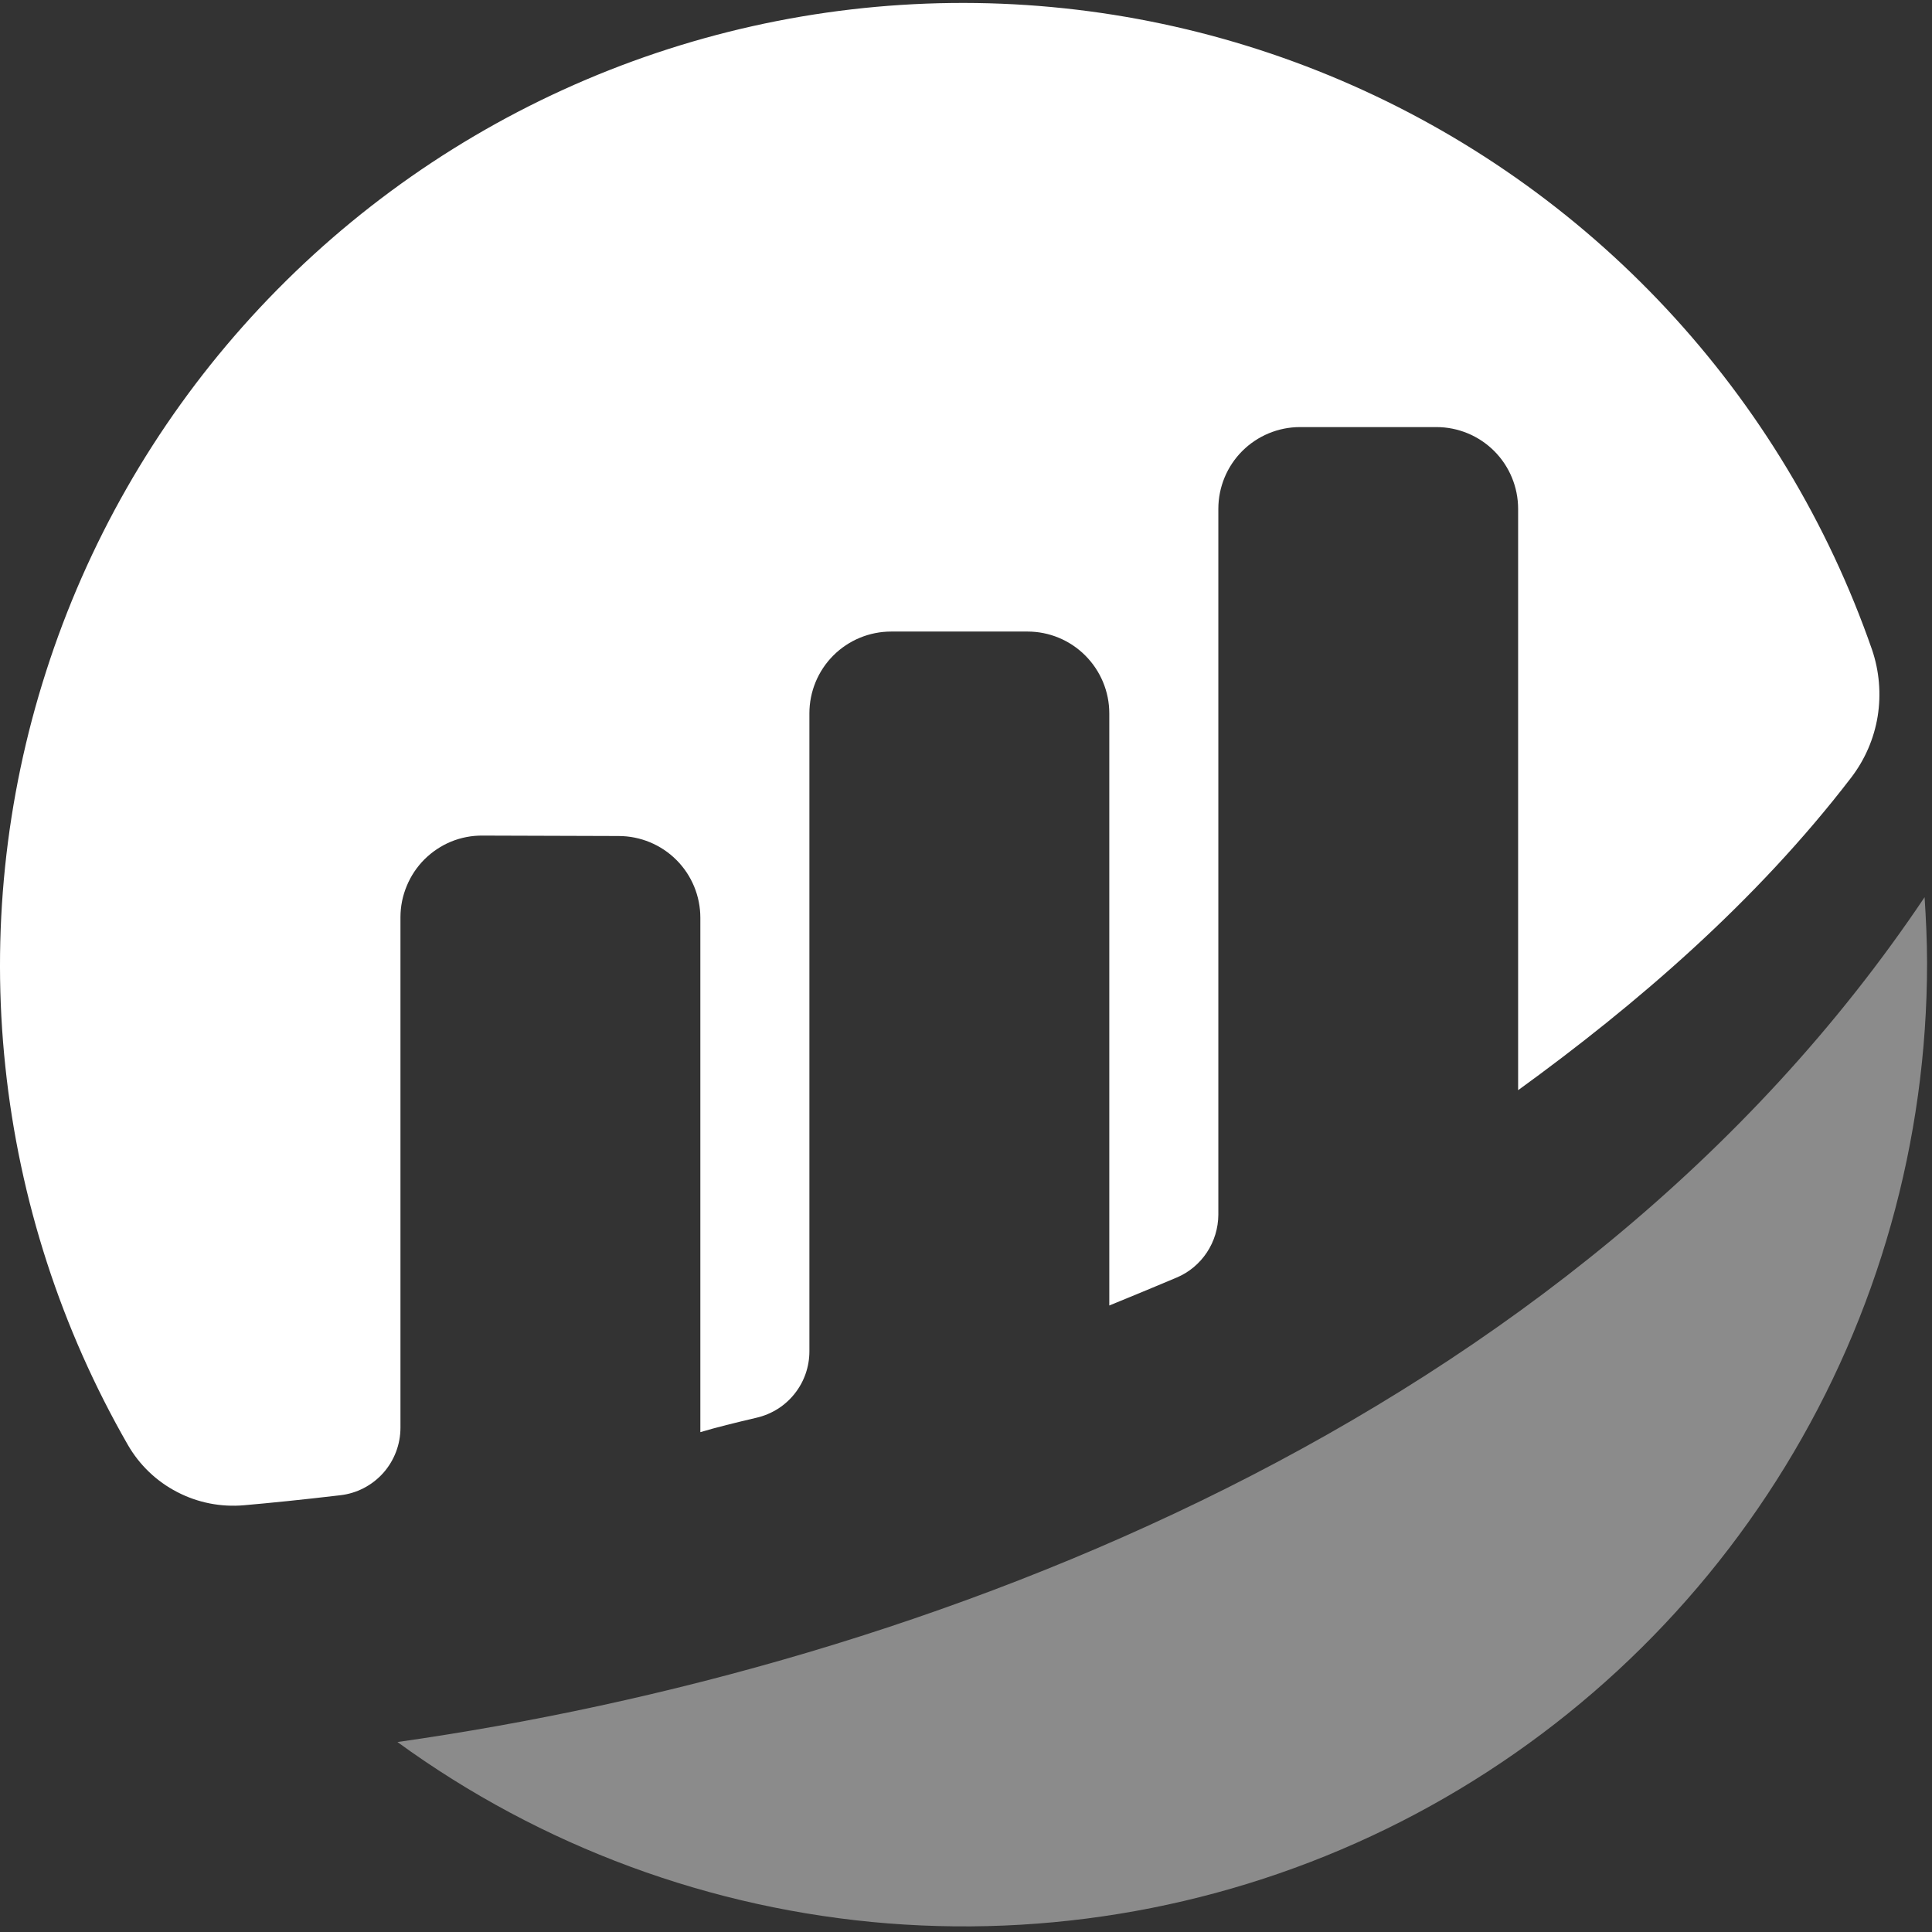
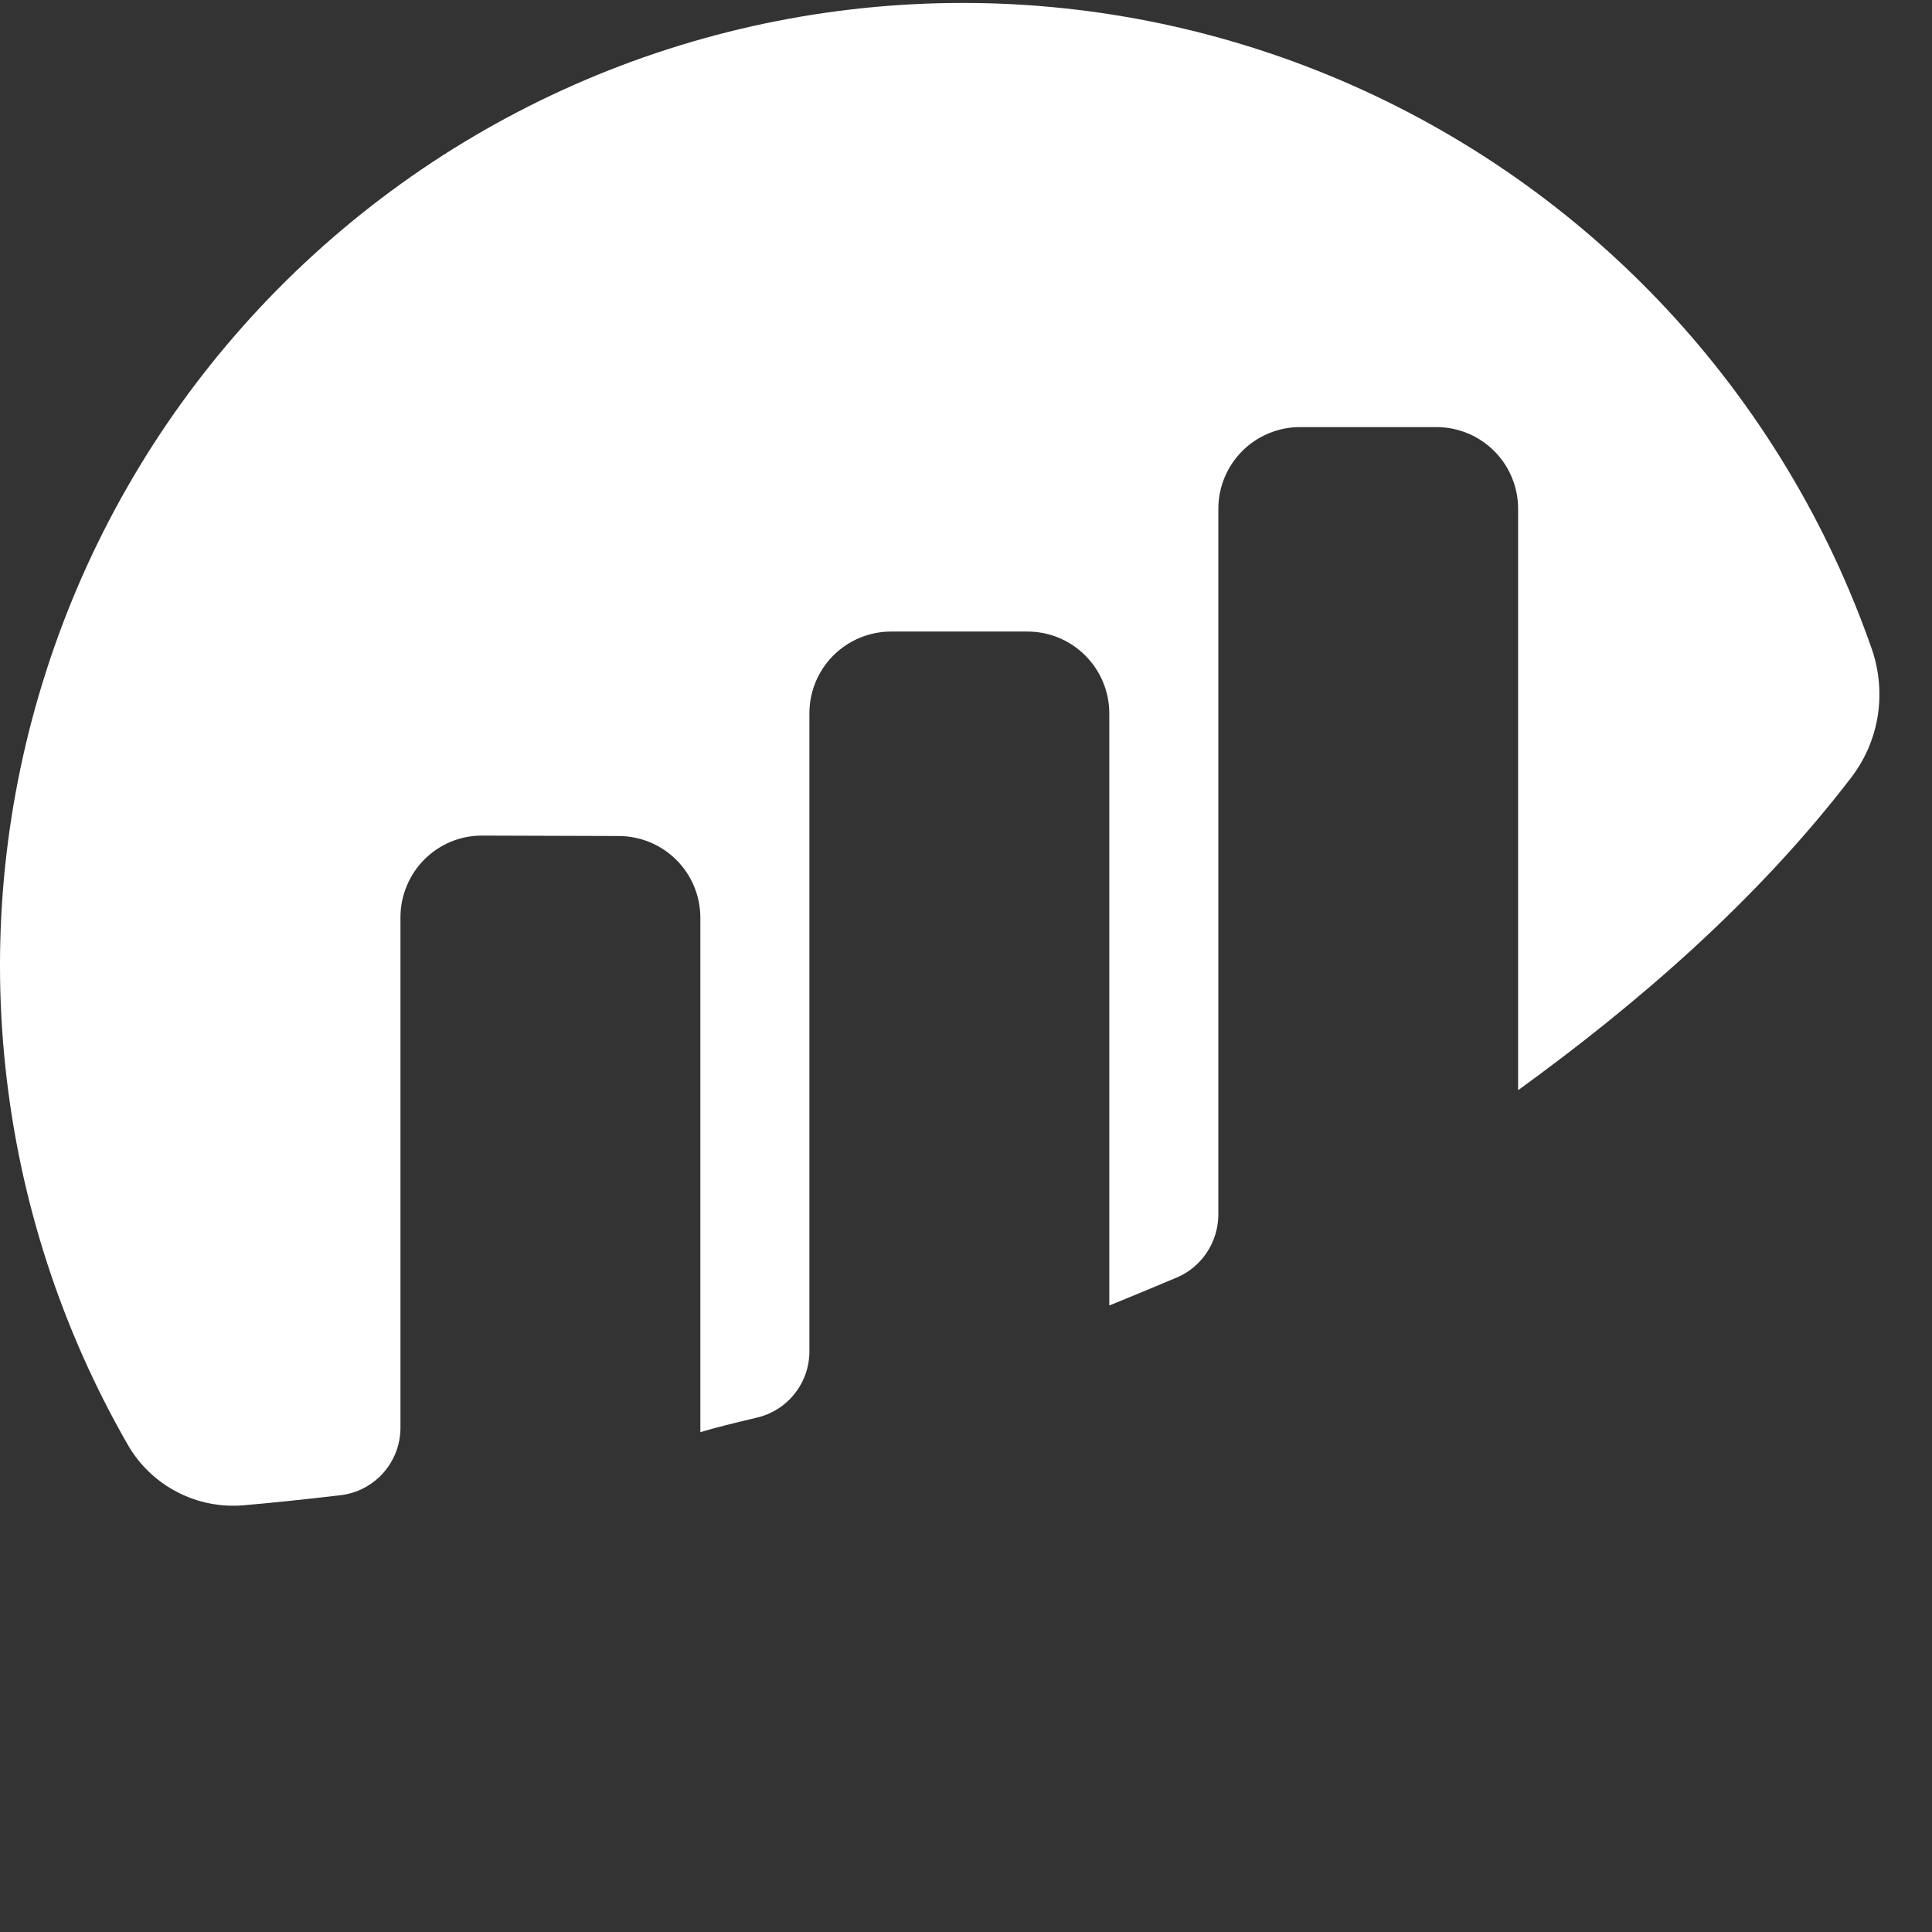
<svg xmlns="http://www.w3.org/2000/svg" width="18" height="18" viewBox="0 0 18 18" fill="none">
  <rect x="0" y="0" width="18" height="18" fill="#333333" stroke="none" />
  <g clip-path="url(#clip0_1692_5411)">
    <path d="M3.731 8.545C3.731 8.445 3.751 8.346 3.79 8.253C3.828 8.161 3.884 8.077 3.955 8.006C4.027 7.935 4.111 7.879 4.203 7.841C4.296 7.803 4.396 7.784 4.496 7.785L5.763 7.789C5.965 7.789 6.159 7.869 6.302 8.012C6.445 8.155 6.525 8.349 6.525 8.551V13.343C6.668 13.3 6.851 13.255 7.051 13.208C7.191 13.175 7.315 13.097 7.404 12.984C7.493 12.872 7.541 12.733 7.541 12.59V6.646C7.541 6.444 7.621 6.25 7.764 6.107C7.907 5.964 8.101 5.884 8.303 5.884H9.573C9.775 5.884 9.968 5.964 10.111 6.107C10.254 6.25 10.335 6.444 10.335 6.646V12.163C10.335 12.163 10.652 12.034 10.962 11.903C11.077 11.855 11.175 11.773 11.244 11.669C11.313 11.565 11.35 11.443 11.351 11.318V4.741C11.351 4.539 11.431 4.345 11.574 4.202C11.716 4.06 11.91 3.979 12.112 3.979H13.382C13.584 3.979 13.778 4.059 13.921 4.202C14.064 4.345 14.144 4.539 14.144 4.741V10.157C15.245 9.359 16.361 8.4 17.246 7.246C17.375 7.078 17.46 6.882 17.494 6.673C17.527 6.465 17.509 6.251 17.441 6.052C17.031 4.873 16.379 3.792 15.528 2.879C14.677 1.966 13.644 1.241 12.496 0.75C11.348 0.259 10.111 0.013 8.862 0.028C7.614 0.043 6.383 0.318 5.247 0.836C4.111 1.354 3.096 2.104 2.266 3.037C1.437 3.969 0.811 5.065 0.43 6.254C0.048 7.442 -0.082 8.698 0.05 9.939C0.181 11.181 0.57 12.381 1.192 13.463C1.3 13.65 1.459 13.802 1.651 13.901C1.843 14.001 2.059 14.043 2.274 14.024C2.514 14.003 2.813 13.973 3.169 13.931C3.323 13.914 3.466 13.84 3.57 13.724C3.674 13.607 3.731 13.457 3.731 13.301L3.731 8.545Z" fill="white" />
-     <path d="M3.704 16.231C5.043 17.205 6.625 17.789 8.275 17.92C9.925 18.05 11.579 17.722 13.054 16.971C14.529 16.219 15.767 15.075 16.632 13.663C17.497 12.252 17.954 10.629 17.954 8.973C17.954 8.767 17.944 8.563 17.931 8.359C14.652 13.249 8.6 15.534 3.704 16.23" fill="#8B8B8B" />
  </g>
  <defs>
    <clipPath id="clip0_1692_5411">
      <rect width="18" height="18" fill="white" />
    </clipPath>
  </defs>
</svg>